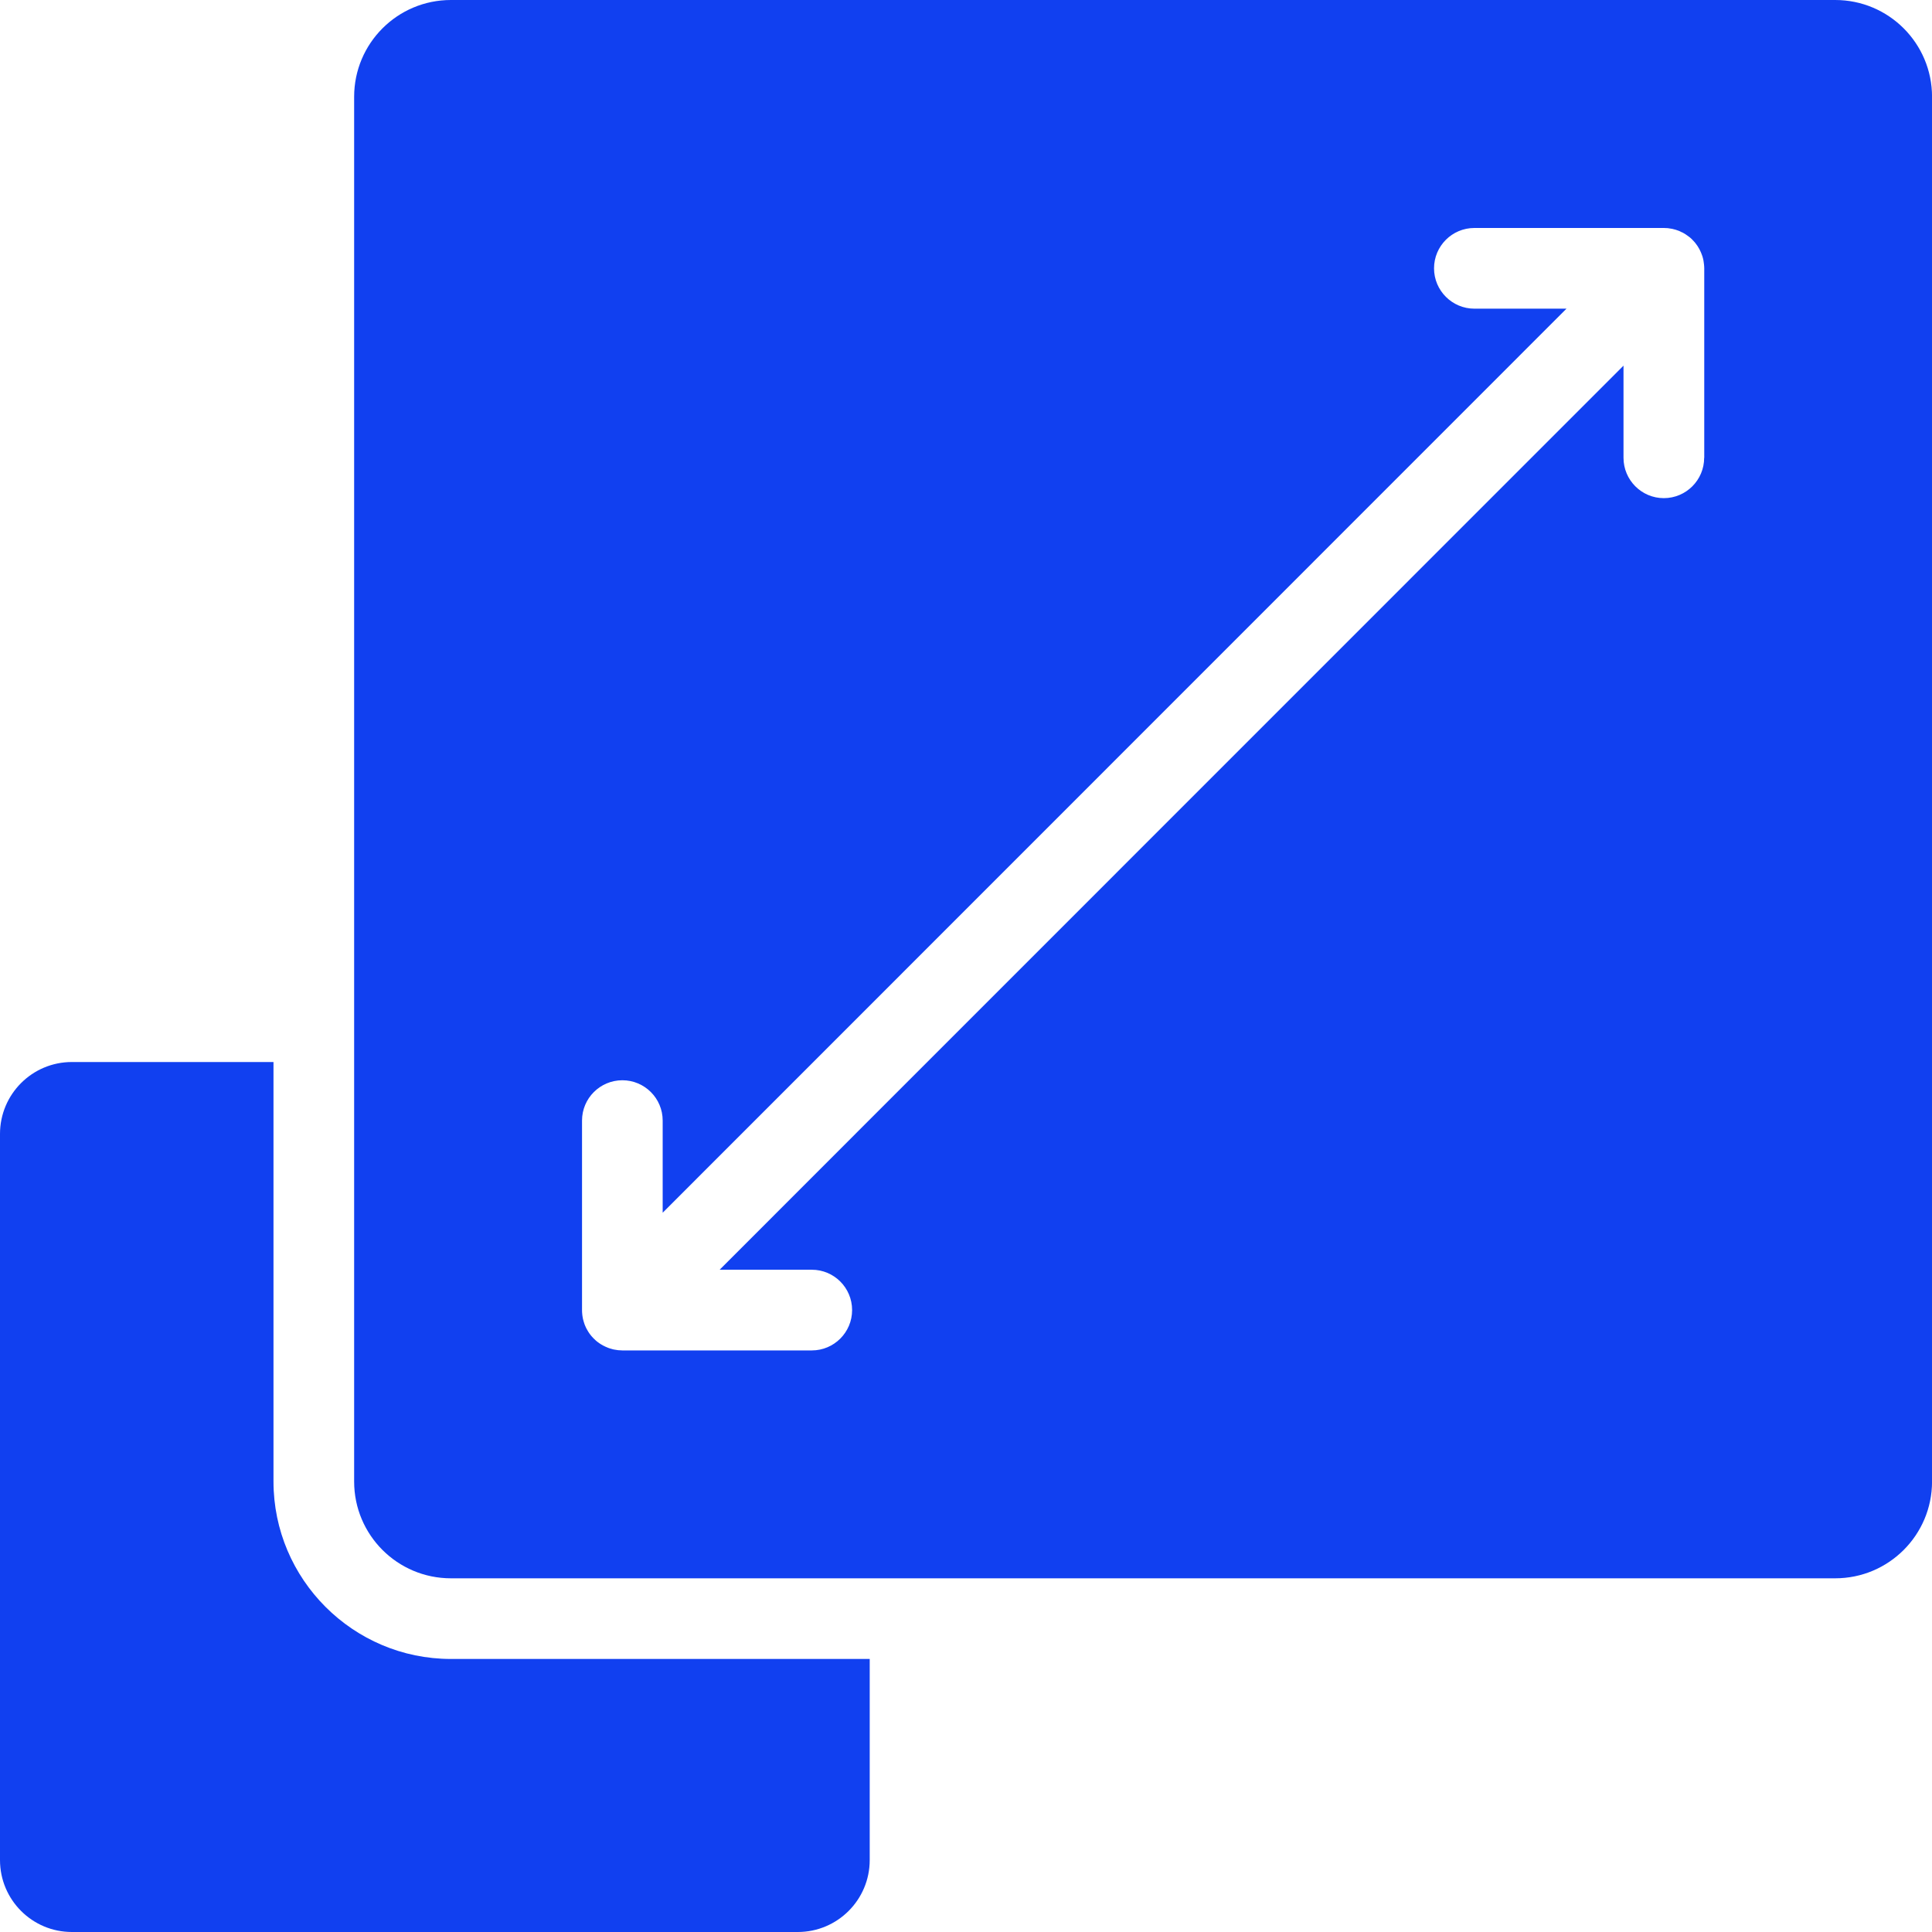
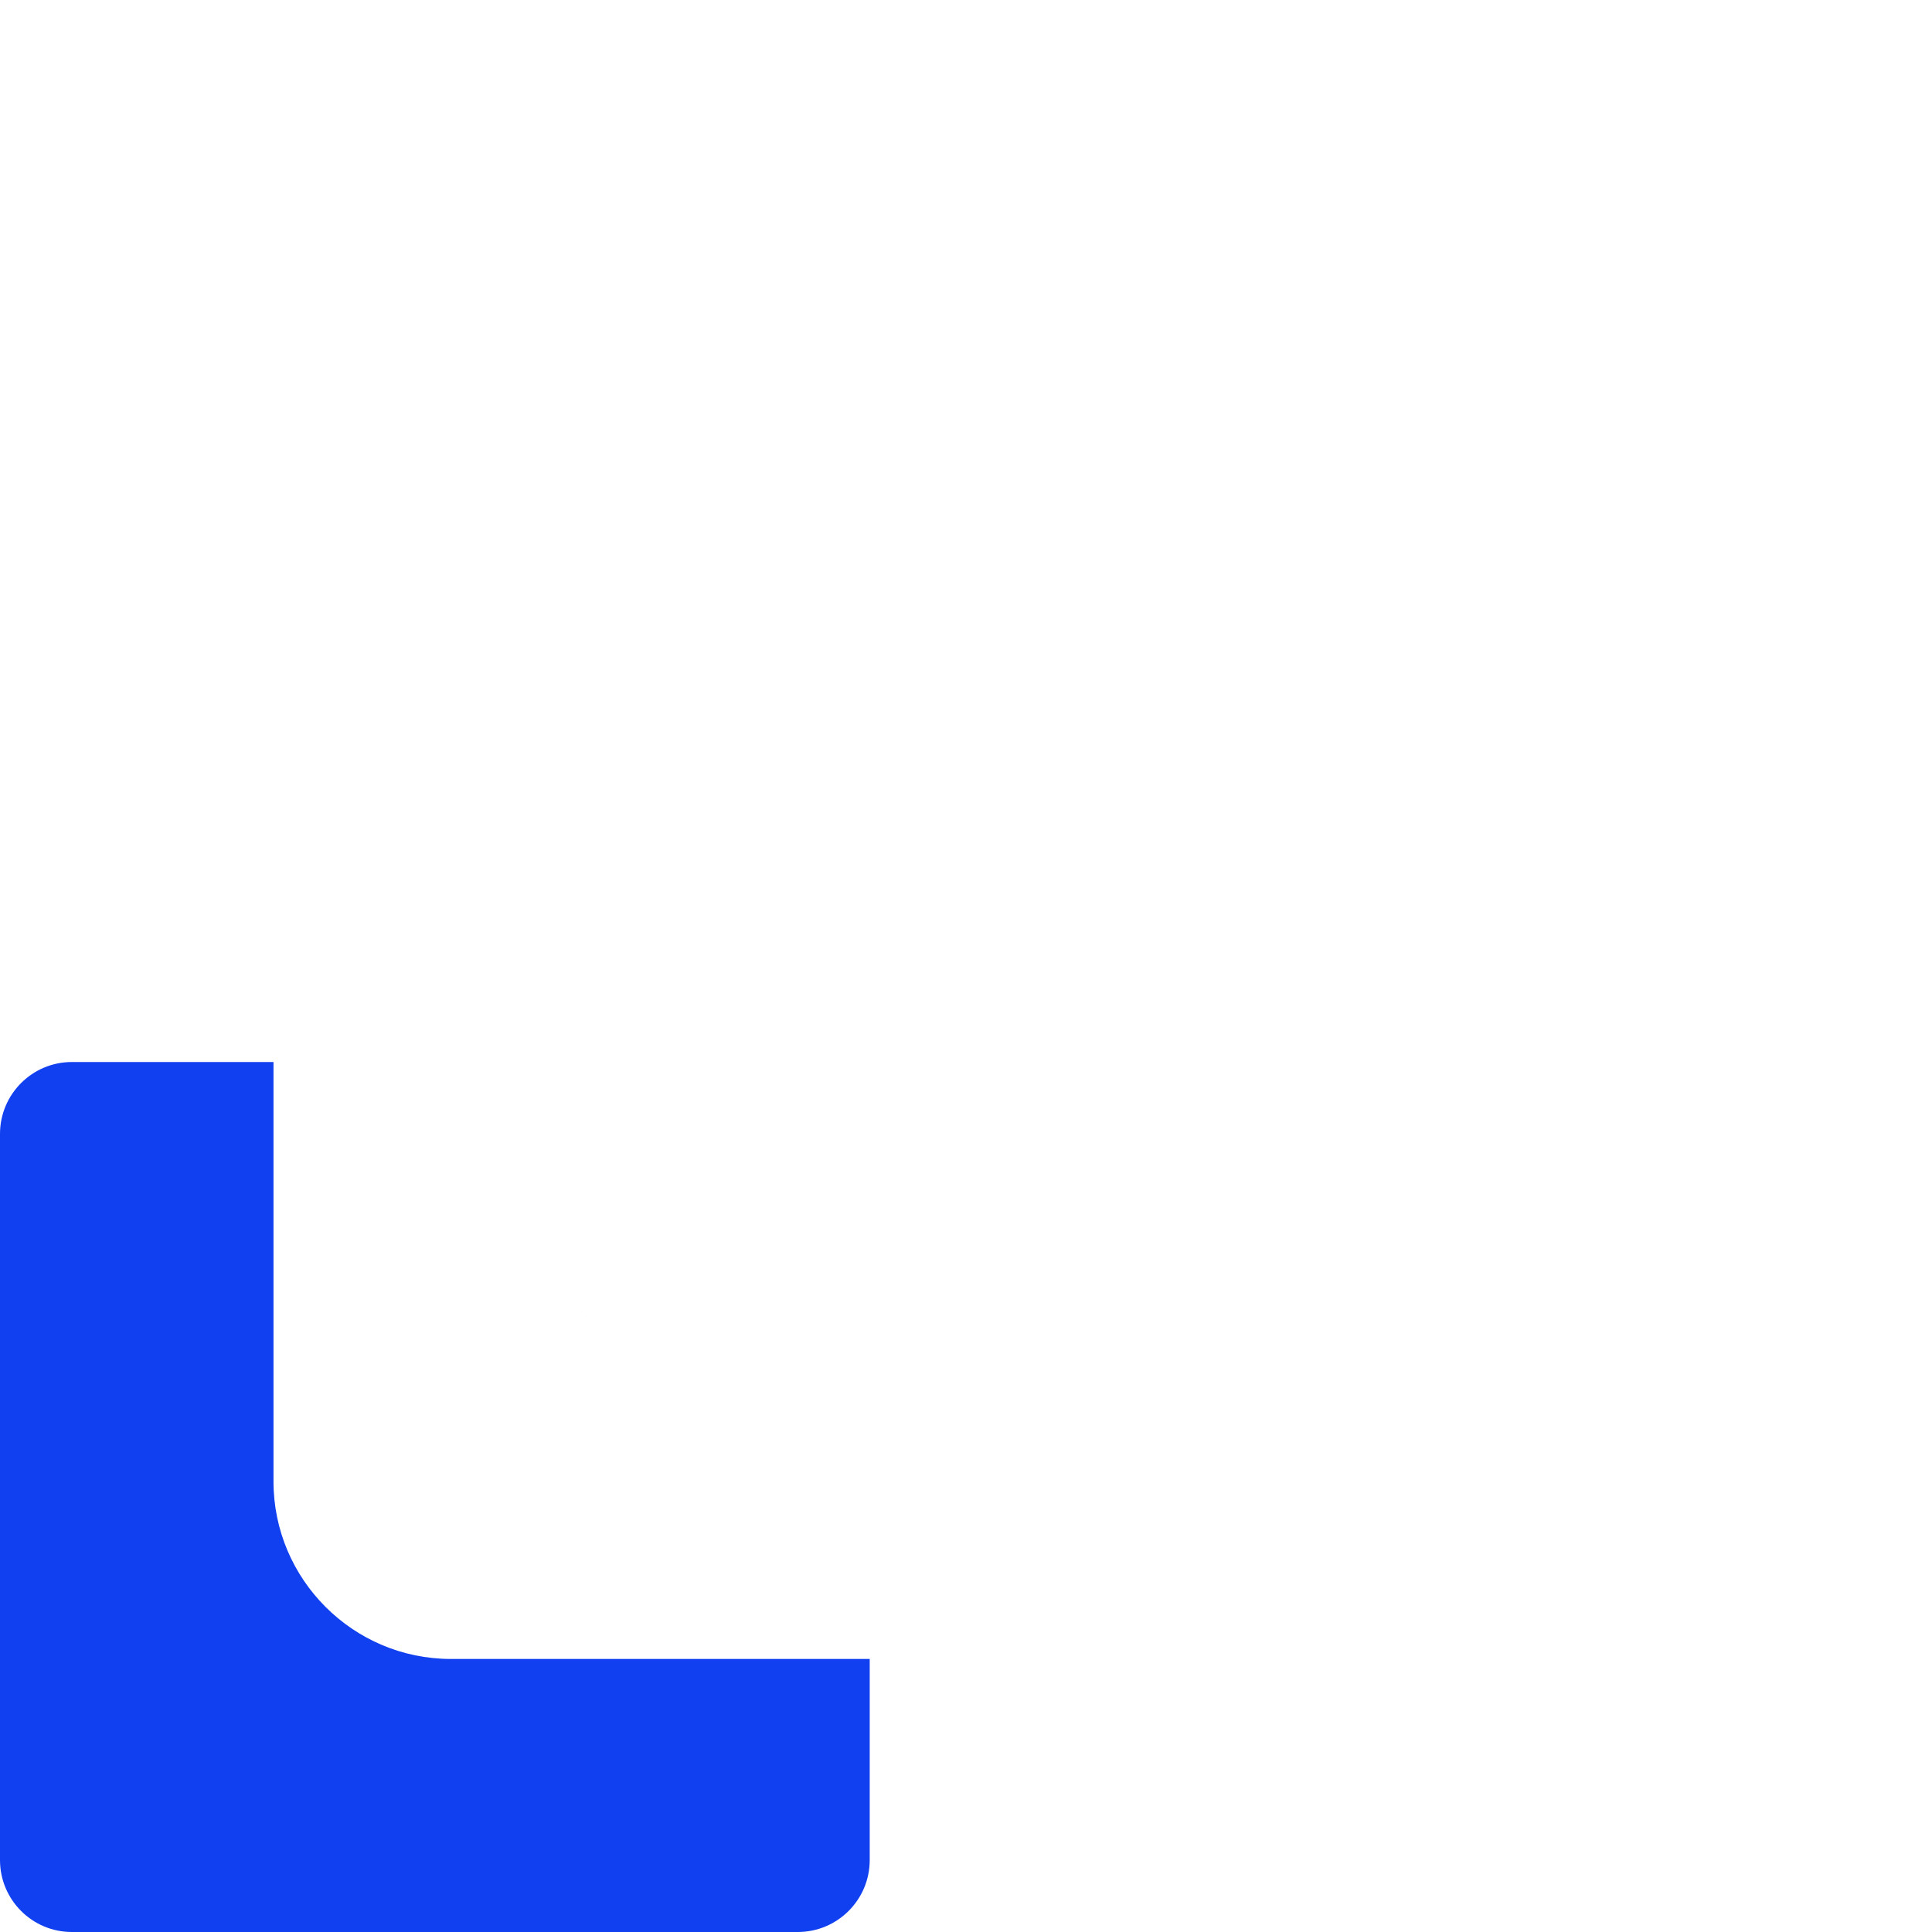
<svg xmlns="http://www.w3.org/2000/svg" width="43" height="43" viewBox="0 0 43 43" fill="none">
  <g clip-path="url(#clip0_5_1195)">
    <path d="M19.357 36.923V41.399C19.357 42.283 18.64 43 17.756 43H1.6C0.716 43 0 42.283 0 41.399V25.238C0 24.354 0.716 23.637 1.6 23.637H6.087V32.973C6.087 35.15 7.859 36.923 10.036 36.923H19.357Z" fill="#1140F0" />
-     <path d="M37.454 5.179C37.441 5.171 37.426 5.165 37.412 5.159C37.4 5.152 37.388 5.146 37.374 5.141C37.387 5.146 37.4 5.152 37.412 5.158C37.426 5.166 37.441 5.172 37.454 5.179Z" fill="#1140F0" />
-     <path d="M12.954 29.203C12.954 29.203 12.954 29.2 12.954 29.198C12.954 29.185 12.954 29.171 12.954 29.157C12.954 29.173 12.954 29.188 12.955 29.203H12.954Z" fill="#1140F0" />
-     <path d="M13.059 29.58C13.057 29.577 13.055 29.574 13.053 29.571C13.048 29.561 13.043 29.551 13.039 29.541C13.045 29.554 13.052 29.567 13.059 29.58Z" fill="#1140F0" />
-     <path d="M40.846 0H10.036C8.846 0 7.882 0.964 7.882 2.155V32.974C7.882 34.164 8.846 35.128 10.036 35.128H40.846C42.036 35.128 43.001 34.164 43.001 32.974V2.155C43.001 0.964 42.036 0 40.846 0ZM37.929 10.189C37.929 10.684 37.527 11.087 37.031 11.087C36.536 11.087 36.134 10.684 36.134 10.189V8.138L19.329 24.946L16.017 28.26H18.068C18.563 28.26 18.965 28.661 18.965 29.158C18.965 29.654 18.563 30.056 18.068 30.056H13.851C13.789 30.056 13.728 30.049 13.67 30.037C13.659 30.035 13.648 30.032 13.637 30.03C13.635 30.029 13.633 30.029 13.632 30.028H13.631C13.631 30.028 13.629 30.028 13.627 30.027C13.619 30.024 13.612 30.023 13.604 30.02C13.597 30.019 13.59 30.017 13.582 30.014C13.579 30.013 13.575 30.012 13.572 30.011C13.568 30.01 13.562 30.009 13.558 30.006C13.552 30.004 13.546 30.002 13.54 30C13.522 29.993 13.504 29.986 13.487 29.978C13.484 29.977 13.481 29.976 13.478 29.974C13.476 29.973 13.474 29.972 13.471 29.971C13.47 29.971 13.469 29.971 13.469 29.97C13.461 29.966 13.452 29.962 13.444 29.957C13.435 29.954 13.426 29.95 13.418 29.945C13.402 29.936 13.386 29.926 13.37 29.916C13.367 29.915 13.364 29.912 13.362 29.911C13.359 29.909 13.356 29.908 13.354 29.906C13.343 29.899 13.333 29.892 13.323 29.884C13.318 29.88 13.313 29.877 13.308 29.873C13.307 29.873 13.306 29.873 13.306 29.872C13.305 29.871 13.303 29.87 13.302 29.869C13.294 29.863 13.287 29.857 13.279 29.851C13.271 29.845 13.263 29.838 13.256 29.831C13.24 29.817 13.224 29.801 13.208 29.785C13.198 29.776 13.189 29.765 13.18 29.755C13.172 29.746 13.165 29.738 13.158 29.73C13.148 29.718 13.139 29.706 13.13 29.694C13.128 29.692 13.127 29.69 13.126 29.688C13.124 29.684 13.12 29.681 13.118 29.678C13.116 29.675 13.114 29.672 13.112 29.669C13.108 29.663 13.104 29.657 13.099 29.649C13.097 29.645 13.095 29.642 13.091 29.637C13.089 29.632 13.085 29.627 13.083 29.622C13.081 29.622 13.081 29.62 13.08 29.619C13.076 29.611 13.072 29.604 13.068 29.597C13.065 29.591 13.062 29.586 13.059 29.58C13.057 29.578 13.055 29.575 13.053 29.572C13.048 29.562 13.043 29.552 13.039 29.542C13.033 29.53 13.027 29.516 13.022 29.503C13.022 29.503 13.021 29.503 13.021 29.503C13.018 29.495 13.015 29.487 13.013 29.48C13.011 29.476 13.009 29.472 13.008 29.468C13.002 29.45 12.996 29.432 12.991 29.414C12.986 29.398 12.981 29.383 12.978 29.366C12.976 29.363 12.976 29.359 12.975 29.356C12.973 29.344 12.97 29.332 12.969 29.32C12.968 29.319 12.968 29.318 12.968 29.318C12.968 29.317 12.968 29.316 12.968 29.316C12.967 29.312 12.966 29.308 12.966 29.305C12.963 29.291 12.962 29.277 12.96 29.263C12.958 29.244 12.956 29.224 12.955 29.204C12.954 29.203 12.954 29.202 12.954 29.199C12.954 29.186 12.954 29.173 12.954 29.159V24.94C12.954 24.445 13.356 24.043 13.852 24.043C14.347 24.043 14.749 24.445 14.749 24.94V26.991L34.865 6.87H32.815C32.32 6.87 31.917 6.467 31.917 5.972C31.917 5.476 32.32 5.074 32.815 5.074H37.032C37.062 5.074 37.092 5.076 37.121 5.078C37.133 5.08 37.146 5.082 37.158 5.084C37.175 5.086 37.191 5.088 37.208 5.092C37.21 5.092 37.212 5.092 37.214 5.092C37.216 5.093 37.219 5.094 37.221 5.094C37.231 5.096 37.241 5.099 37.251 5.102C37.265 5.106 37.279 5.108 37.294 5.113C37.308 5.117 37.322 5.122 37.335 5.127C37.349 5.132 37.363 5.137 37.377 5.142C37.389 5.148 37.402 5.154 37.414 5.16C37.428 5.167 37.443 5.173 37.456 5.18C37.468 5.187 37.479 5.194 37.491 5.2C37.504 5.208 37.519 5.216 37.531 5.226C37.537 5.23 37.544 5.234 37.549 5.239C37.549 5.239 37.55 5.239 37.55 5.239C37.556 5.243 37.562 5.247 37.567 5.252H37.568C37.574 5.256 37.58 5.26 37.584 5.264C37.59 5.268 37.596 5.272 37.602 5.277C37.61 5.284 37.619 5.291 37.627 5.298C37.628 5.299 37.629 5.3 37.629 5.3H37.63C37.642 5.311 37.653 5.322 37.664 5.333C37.665 5.334 37.666 5.335 37.666 5.335C37.667 5.336 37.668 5.337 37.668 5.337C37.669 5.338 37.67 5.339 37.67 5.34C37.681 5.35 37.69 5.36 37.699 5.37C37.709 5.38 37.718 5.391 37.727 5.402C37.736 5.412 37.744 5.424 37.752 5.435C37.752 5.435 37.752 5.435 37.753 5.436C37.753 5.436 37.755 5.438 37.755 5.44L37.758 5.442C37.758 5.442 37.758 5.443 37.758 5.444L37.759 5.444C37.759 5.444 37.76 5.446 37.76 5.447H37.761C37.761 5.447 37.761 5.447 37.761 5.448C37.763 5.45 37.764 5.451 37.765 5.453C37.769 5.459 37.775 5.465 37.779 5.472C37.787 5.485 37.795 5.499 37.803 5.512C37.807 5.518 37.81 5.524 37.814 5.53C37.817 5.536 37.821 5.542 37.824 5.548C37.831 5.561 37.837 5.575 37.844 5.589C37.85 5.601 37.856 5.614 37.861 5.627C37.867 5.64 37.871 5.655 37.877 5.668C37.882 5.682 37.887 5.695 37.892 5.71C37.896 5.723 37.899 5.738 37.903 5.751C37.906 5.767 37.91 5.78 37.913 5.795C37.916 5.811 37.918 5.828 37.92 5.844C37.922 5.857 37.925 5.869 37.925 5.881C37.928 5.911 37.931 5.94 37.931 5.97V10.189H37.929Z" fill="#1140F0" />
+     <path d="M12.954 29.203C12.954 29.203 12.954 29.2 12.954 29.198C12.954 29.173 12.954 29.188 12.955 29.203H12.954Z" fill="#1140F0" />
    <path d="M37.413 5.158C37.427 5.165 37.441 5.171 37.455 5.178C37.441 5.171 37.427 5.164 37.413 5.158Z" fill="#1140F0" />
    <path d="M37.626 5.297C37.617 5.29 37.609 5.283 37.6 5.277C37.609 5.283 37.617 5.29 37.626 5.297Z" fill="#1140F0" />
    <path d="M37.412 5.158C37.4 5.152 37.388 5.146 37.374 5.141C37.387 5.146 37.4 5.152 37.412 5.158Z" fill="#1140F0" />
-     <path d="M37.671 5.34C37.671 5.34 37.667 5.337 37.665 5.335C37.666 5.335 37.667 5.337 37.668 5.337C37.669 5.339 37.67 5.34 37.671 5.34Z" fill="#1140F0" />
    <path d="M37.219 5.093C37.215 5.091 37.211 5.09 37.207 5.09C37.209 5.09 37.211 5.09 37.213 5.09C37.215 5.091 37.218 5.092 37.22 5.093H37.219Z" fill="#1140F0" />
-     <path d="M37.454 5.179C37.441 5.171 37.426 5.165 37.412 5.159C37.4 5.152 37.388 5.146 37.374 5.141C37.387 5.146 37.4 5.152 37.412 5.158C37.426 5.166 37.441 5.172 37.454 5.179Z" fill="#1140F0" />
  </g>
  <defs>
    <clipPath id="clip0_5_1195">
      <rect width="43" height="43" fill="white" />
    </clipPath>
  </defs>
</svg>